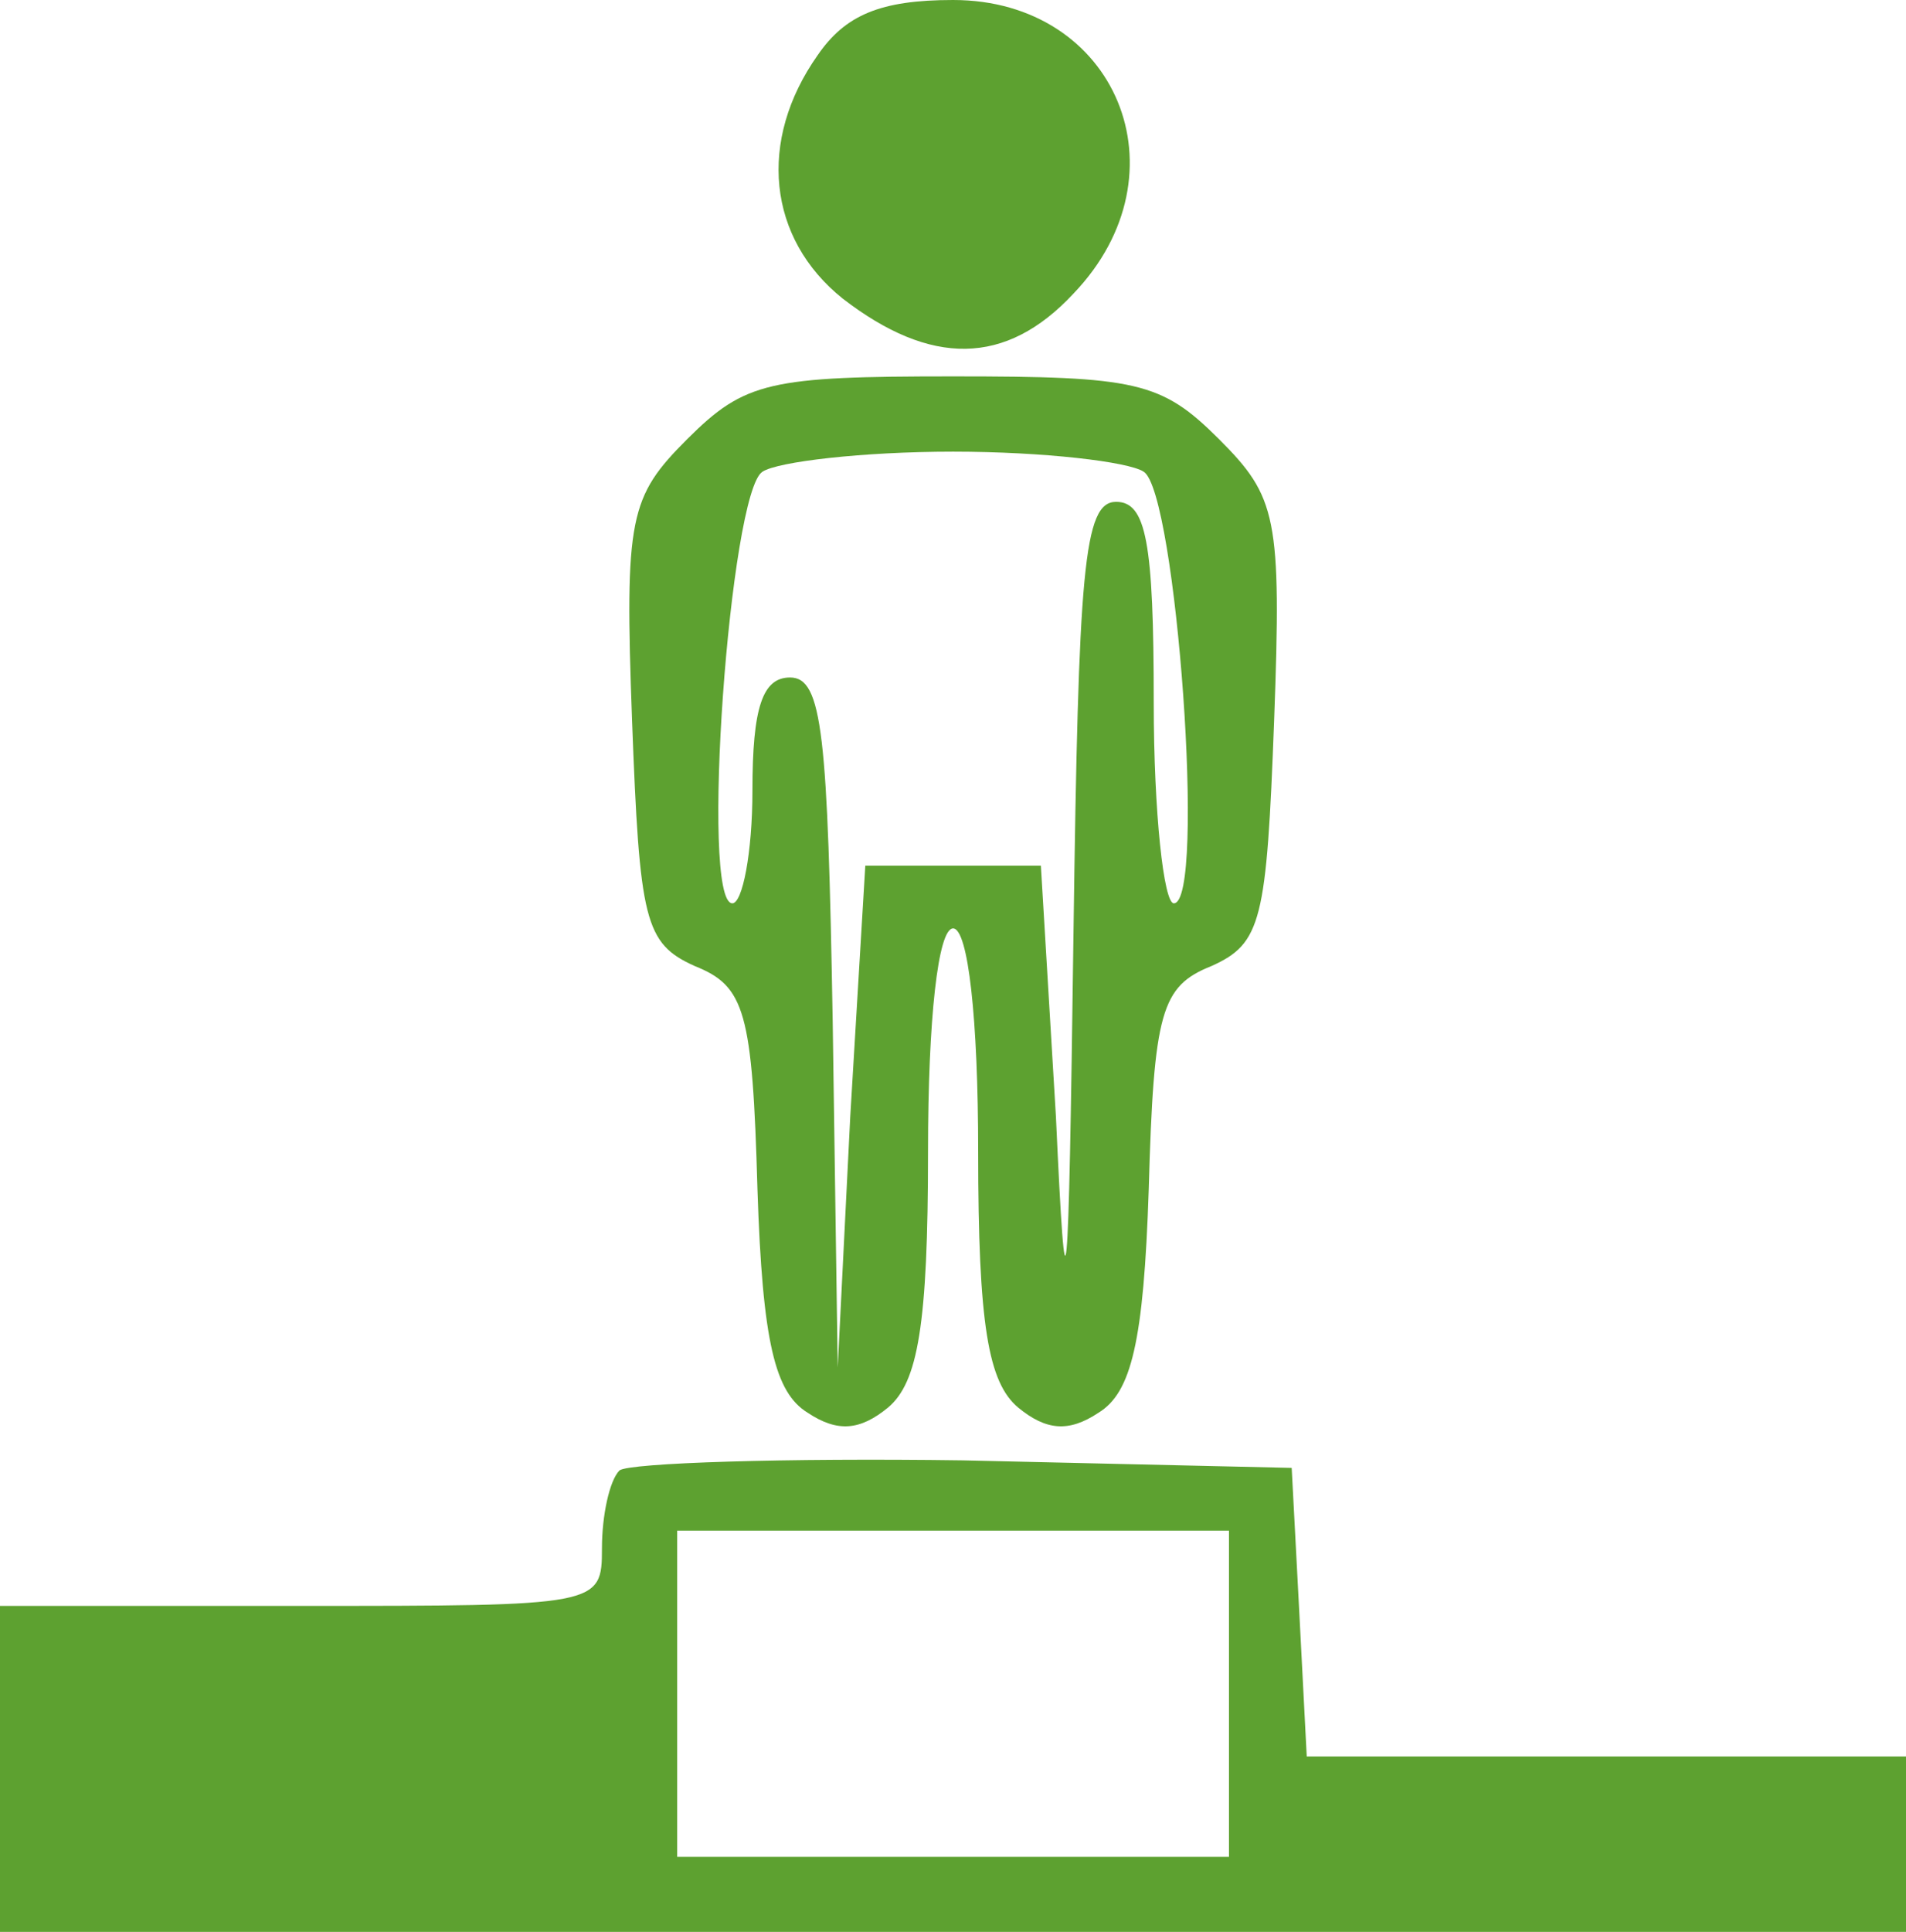
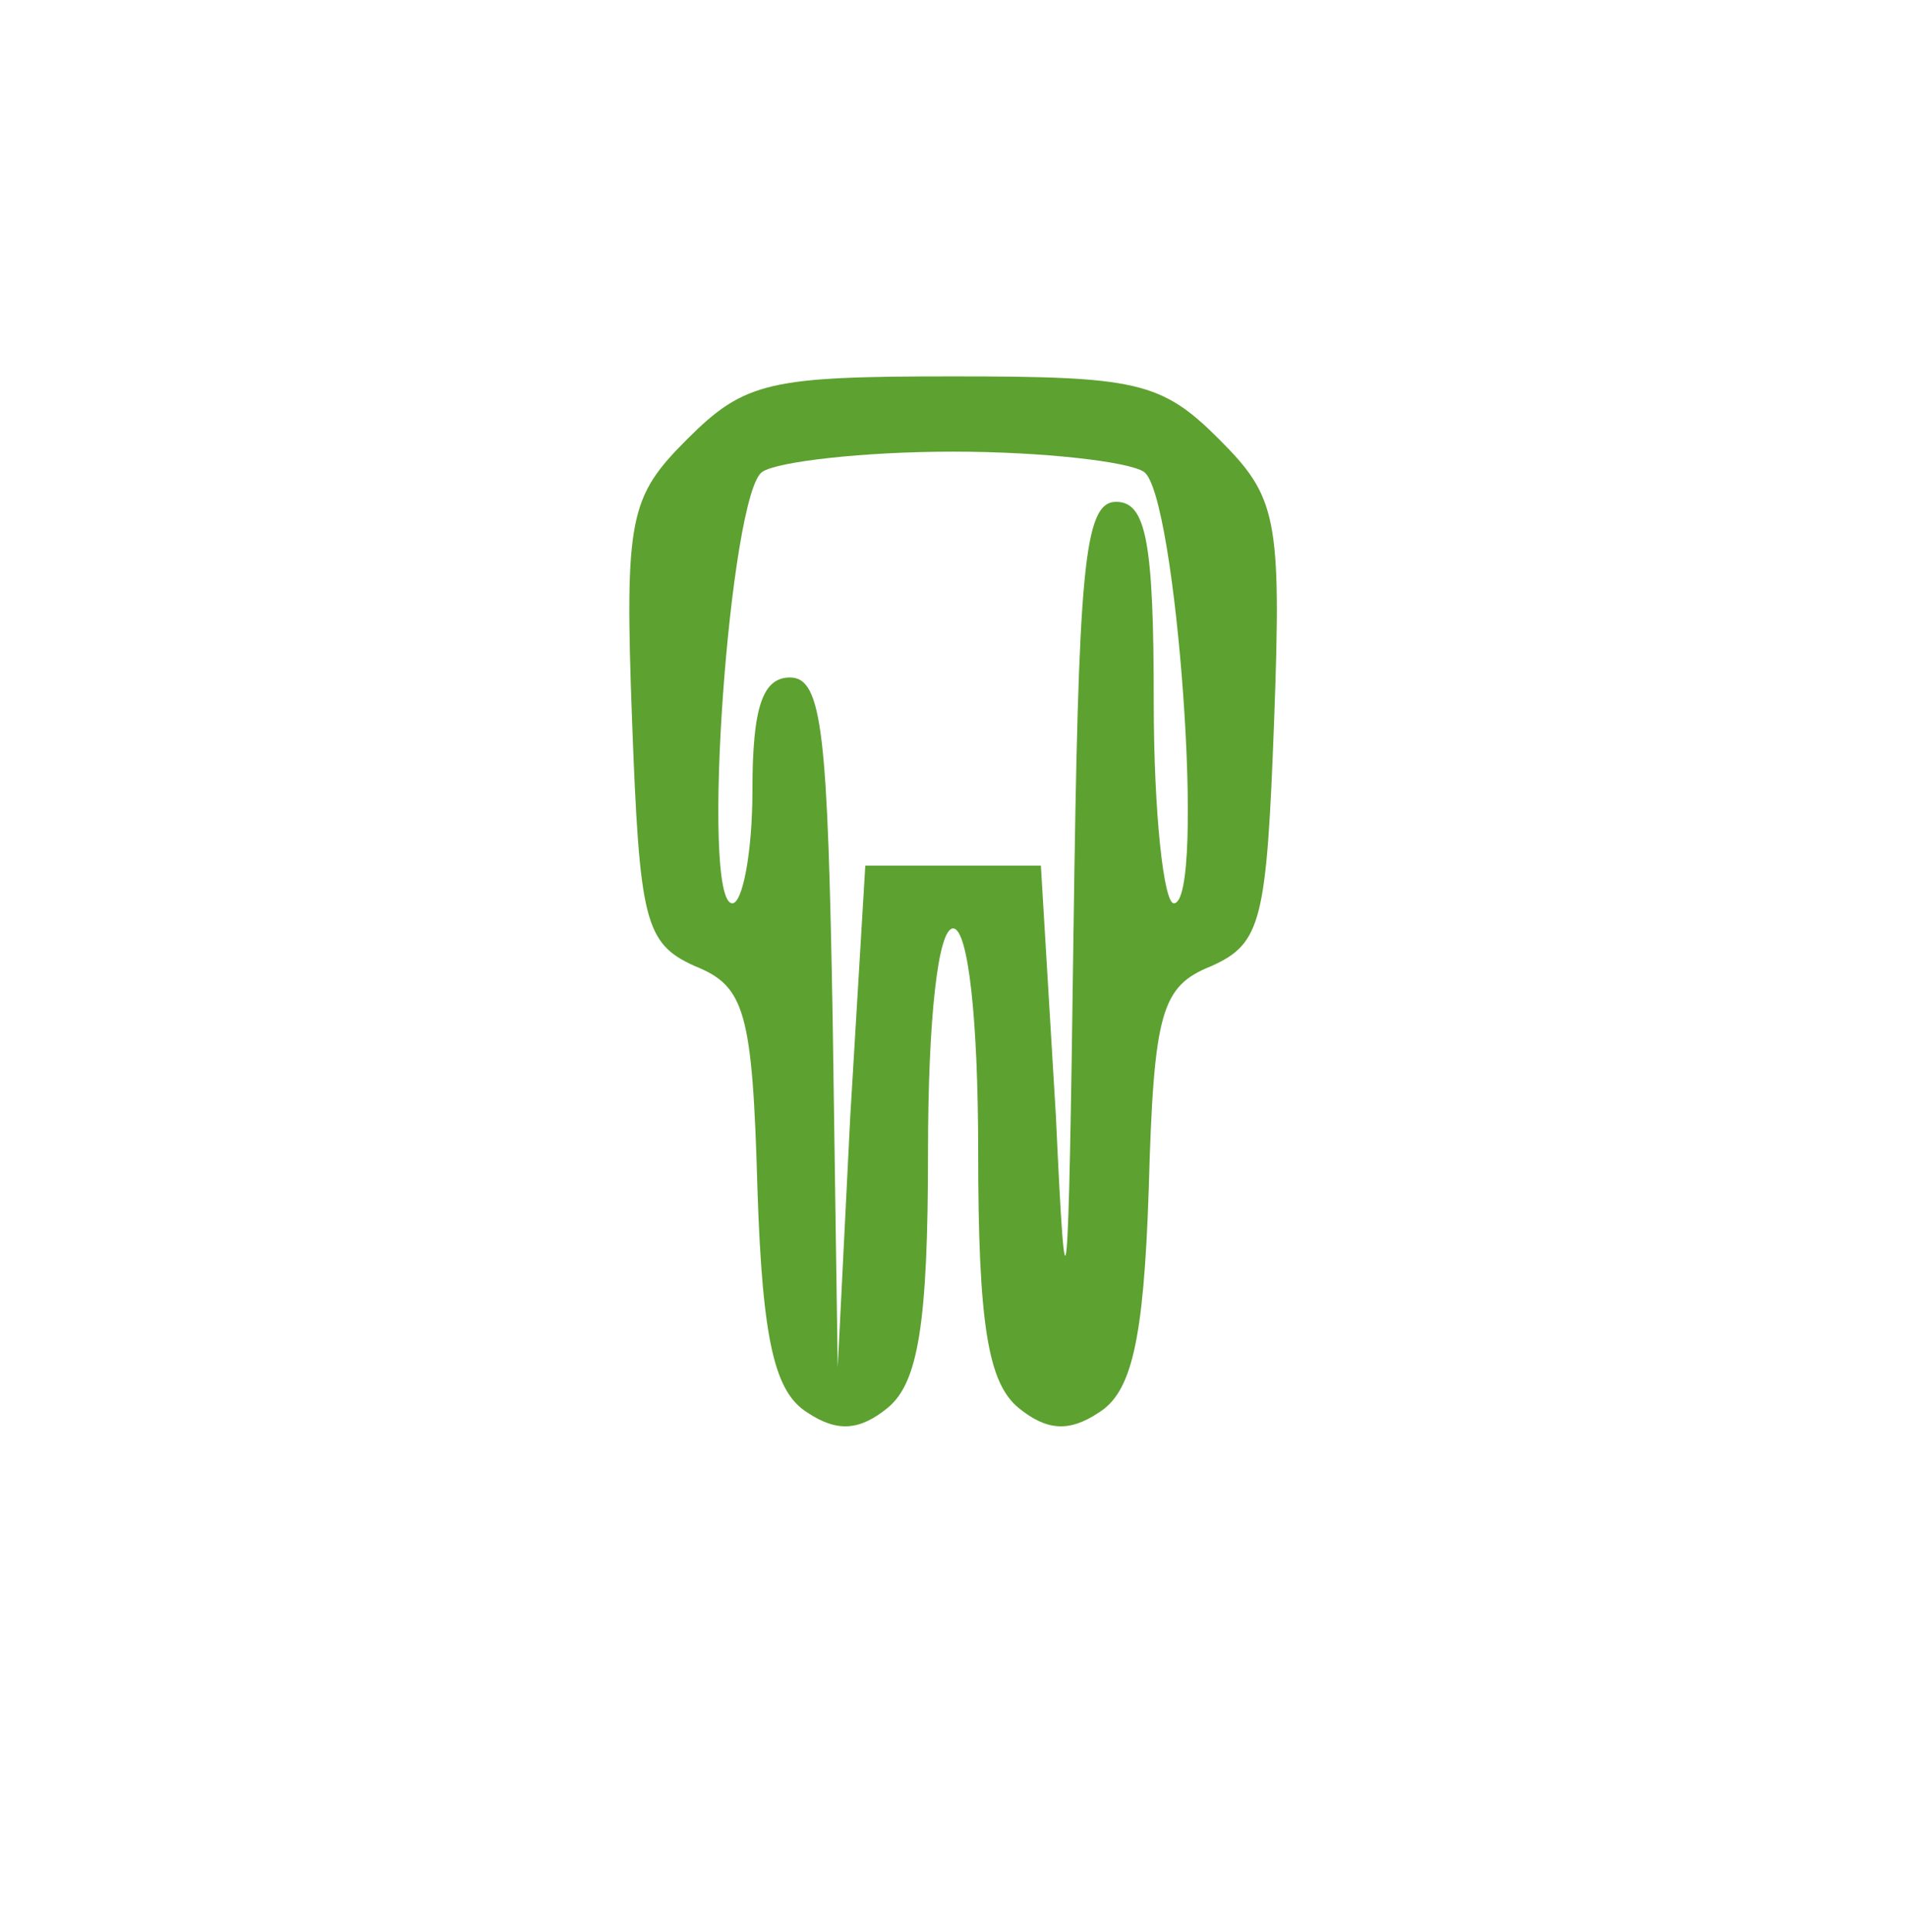
<svg xmlns="http://www.w3.org/2000/svg" width="76pt" height="77pt" viewBox="0,0,252.672,256">
  <g fill="#5da130" fill-rule="nonzero" stroke="none" stroke-width="1" stroke-linecap="butt" stroke-linejoin="miter" stroke-miterlimit="10" stroke-dasharray="" stroke-dashoffset="0" font-family="none" font-weight="none" font-size="none" text-anchor="none" style="mix-blend-mode: normal">
    <g transform="translate(-0.002,0) scale(3.325,3.325)">
      <g transform="translate(0,77) scale(0.1,-0.1)">
-         <path d="M326,748c-24,-34 -20,-73 10,-97c35,-27 65,-27 92,2c46,48 17,117 -48,117c-29,0 -43,-6 -54,-22z" />
        <path d="M274,595c-23,-23 -25,-31 -22,-112c3,-80 5,-89 25,-98c20,-8 23,-18 25,-89c2,-61 7,-81 20,-89c12,-8 21,-7 32,2c12,10 16,33 16,102c0,53 4,89 10,89c6,0 10,-36 10,-89c0,-69 4,-92 16,-102c11,-9 20,-10 32,-2c13,8 18,28 20,89c2,71 5,81 25,89c20,9 22,18 25,98c3,81 1,89 -22,112c-23,23 -33,25 -106,25c-73,0 -83,-2 -106,-25zM456,582c13,-8 25,-172 12,-172c-4,0 -8,36 -8,80c0,64 -3,80 -15,80c-13,0 -15,-27 -17,-172c-2,-151 -3,-160 -7,-73l-6,100h-35h-35l-6,-100l-5,-100l-2,138c-2,114 -4,137 -17,137c-11,0 -15,-12 -15,-45c0,-25 -4,-45 -8,-45c-13,0 -1,164 12,172c6,4 40,8 76,8c36,0 70,-4 76,-8z" />
-         <path d="M247,184c-4,-4 -7,-18 -7,-31c0,-23 -1,-23 -120,-23h-120v-65v-65h380h380v35v35h-120h-119l-3,58l-3,57l-131,3c-71,1 -133,-1 -137,-4zM490,95v-65h-110h-110v65v65h110h110z" />
      </g>
    </g>
  </g>
</svg>